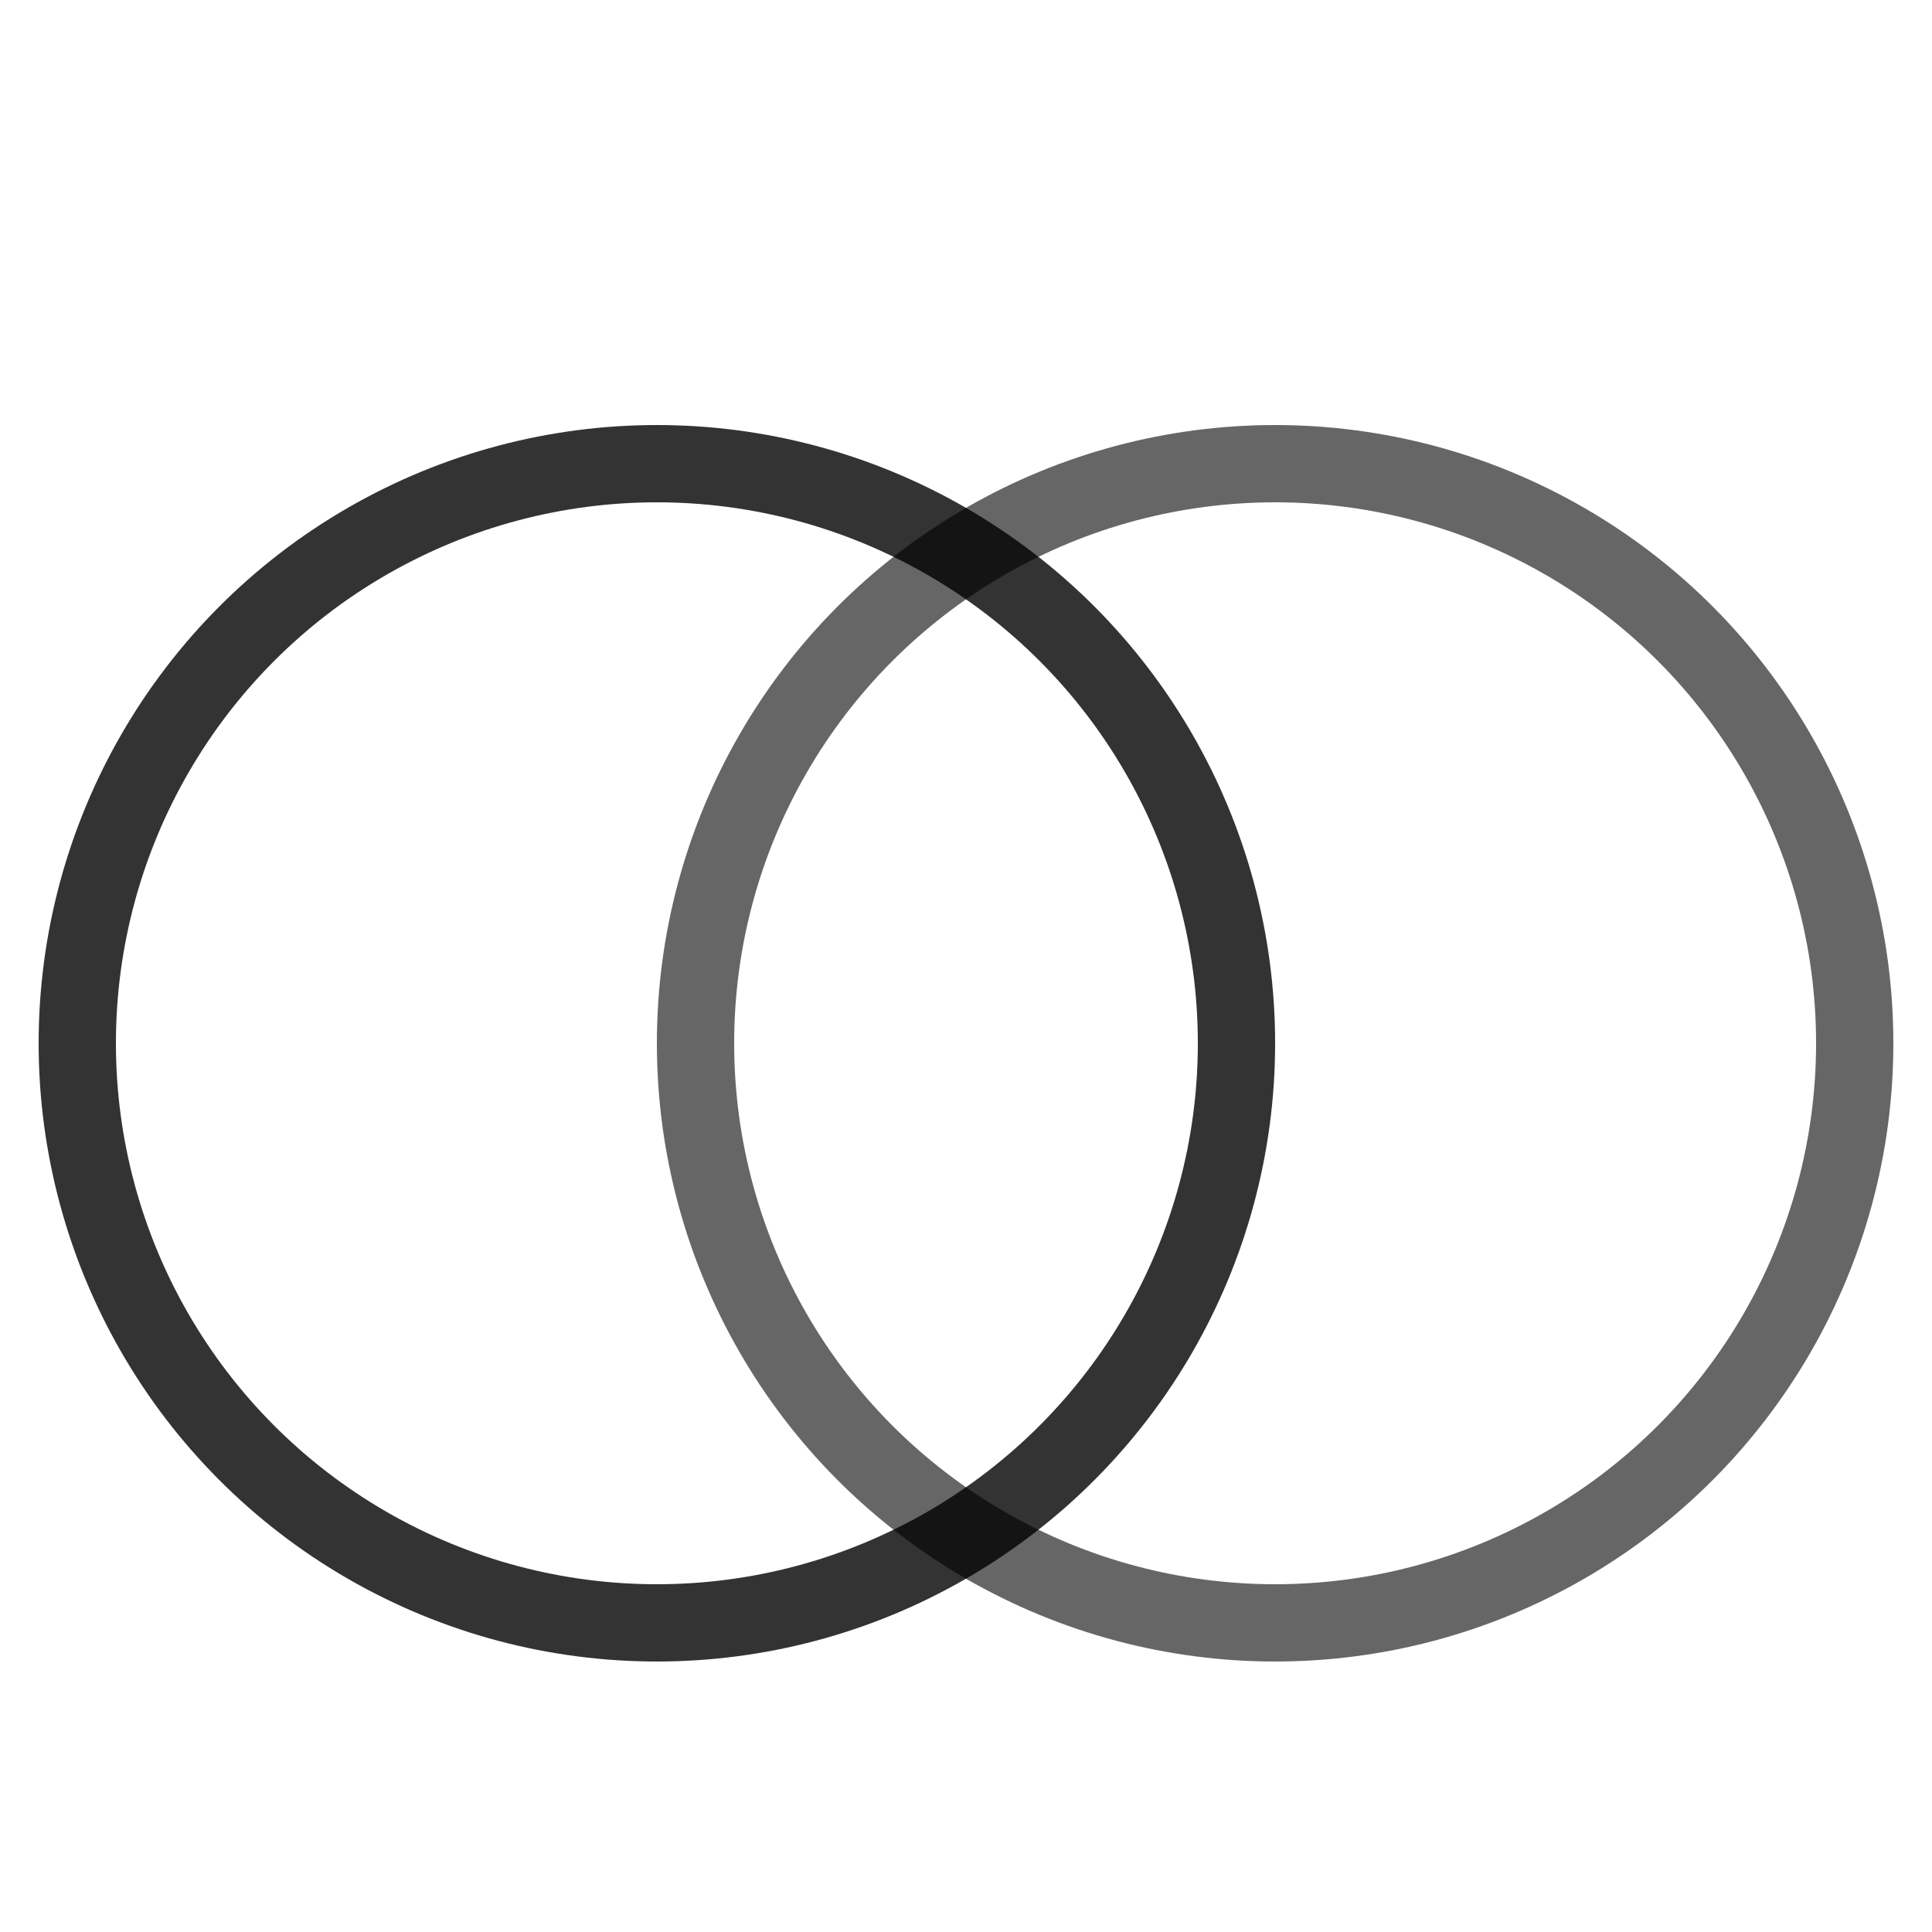
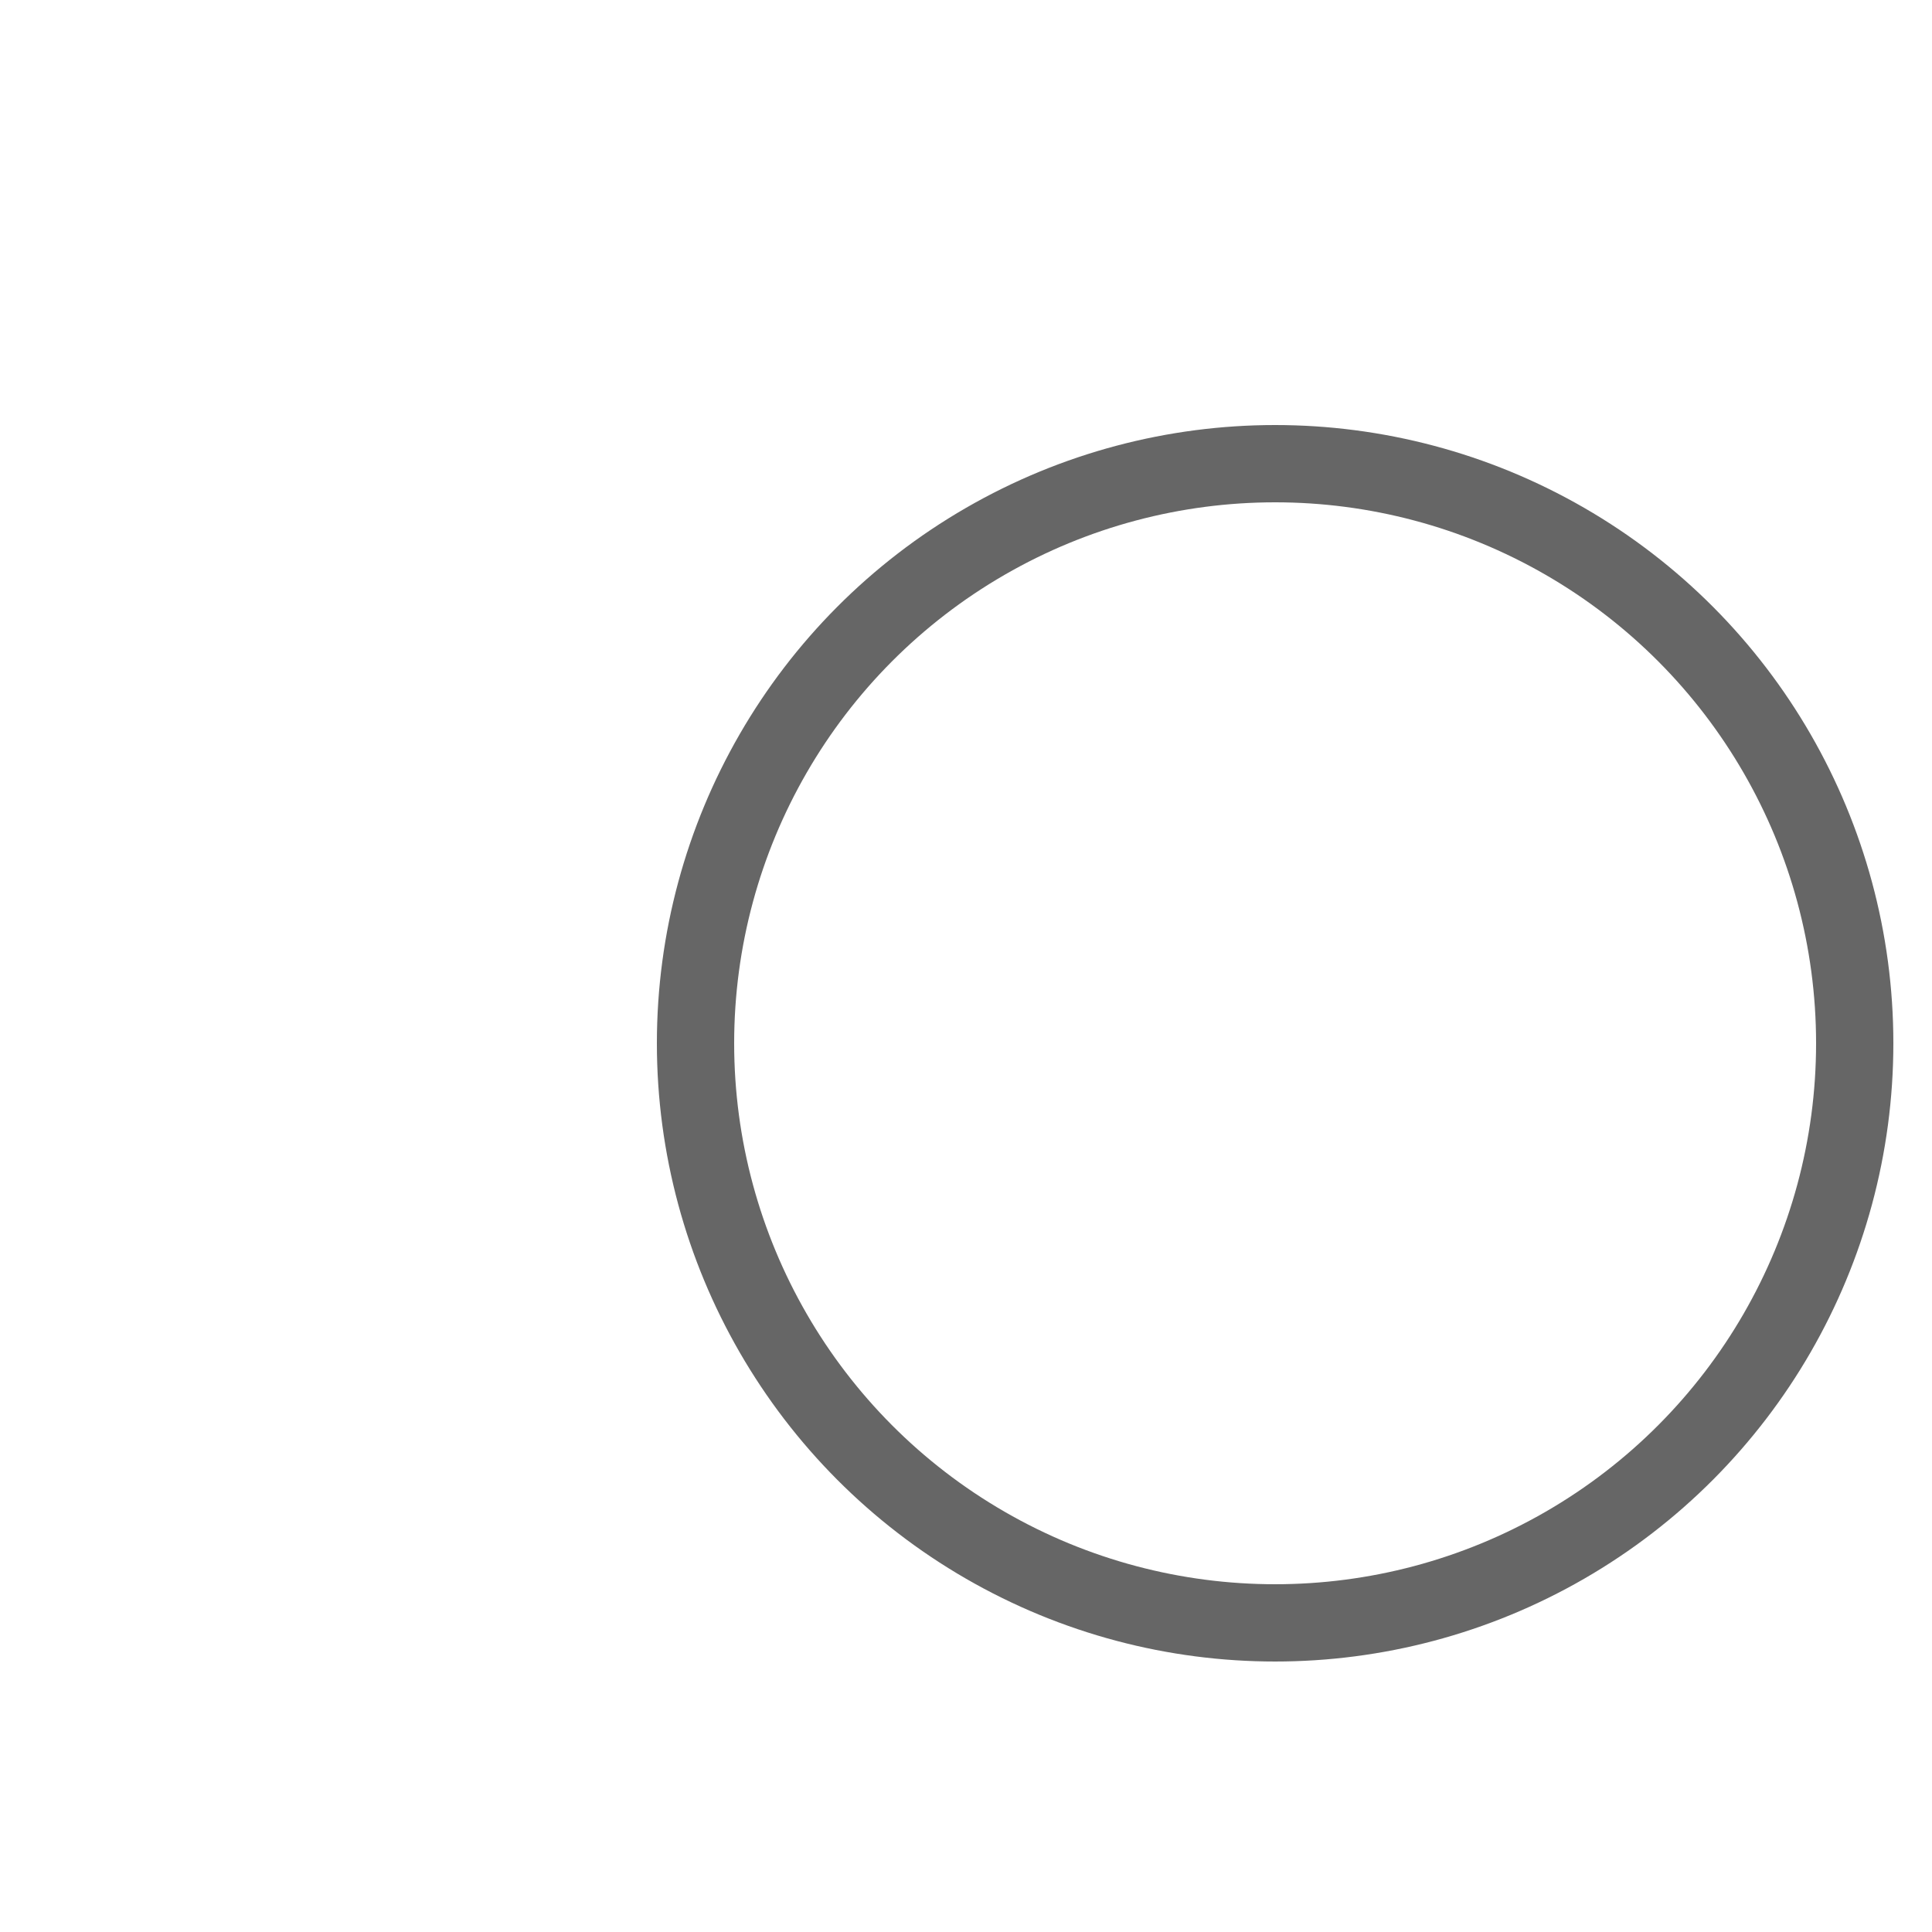
<svg xmlns="http://www.w3.org/2000/svg" viewBox="0 0 25 15" aria-labelledby="title" stroke="currentColor" width="1em" height="1em" fill="none">
  <title id="title">Link Circles</title>
  <g transform="translate(1, 1.000)">
-     <circle opacity="0.8" cx="7.5" cy="7.5" r="7.5" />
    <circle opacity="0.6" cx="15.5" cy="7.5" r="7.5" />
  </g>
</svg>